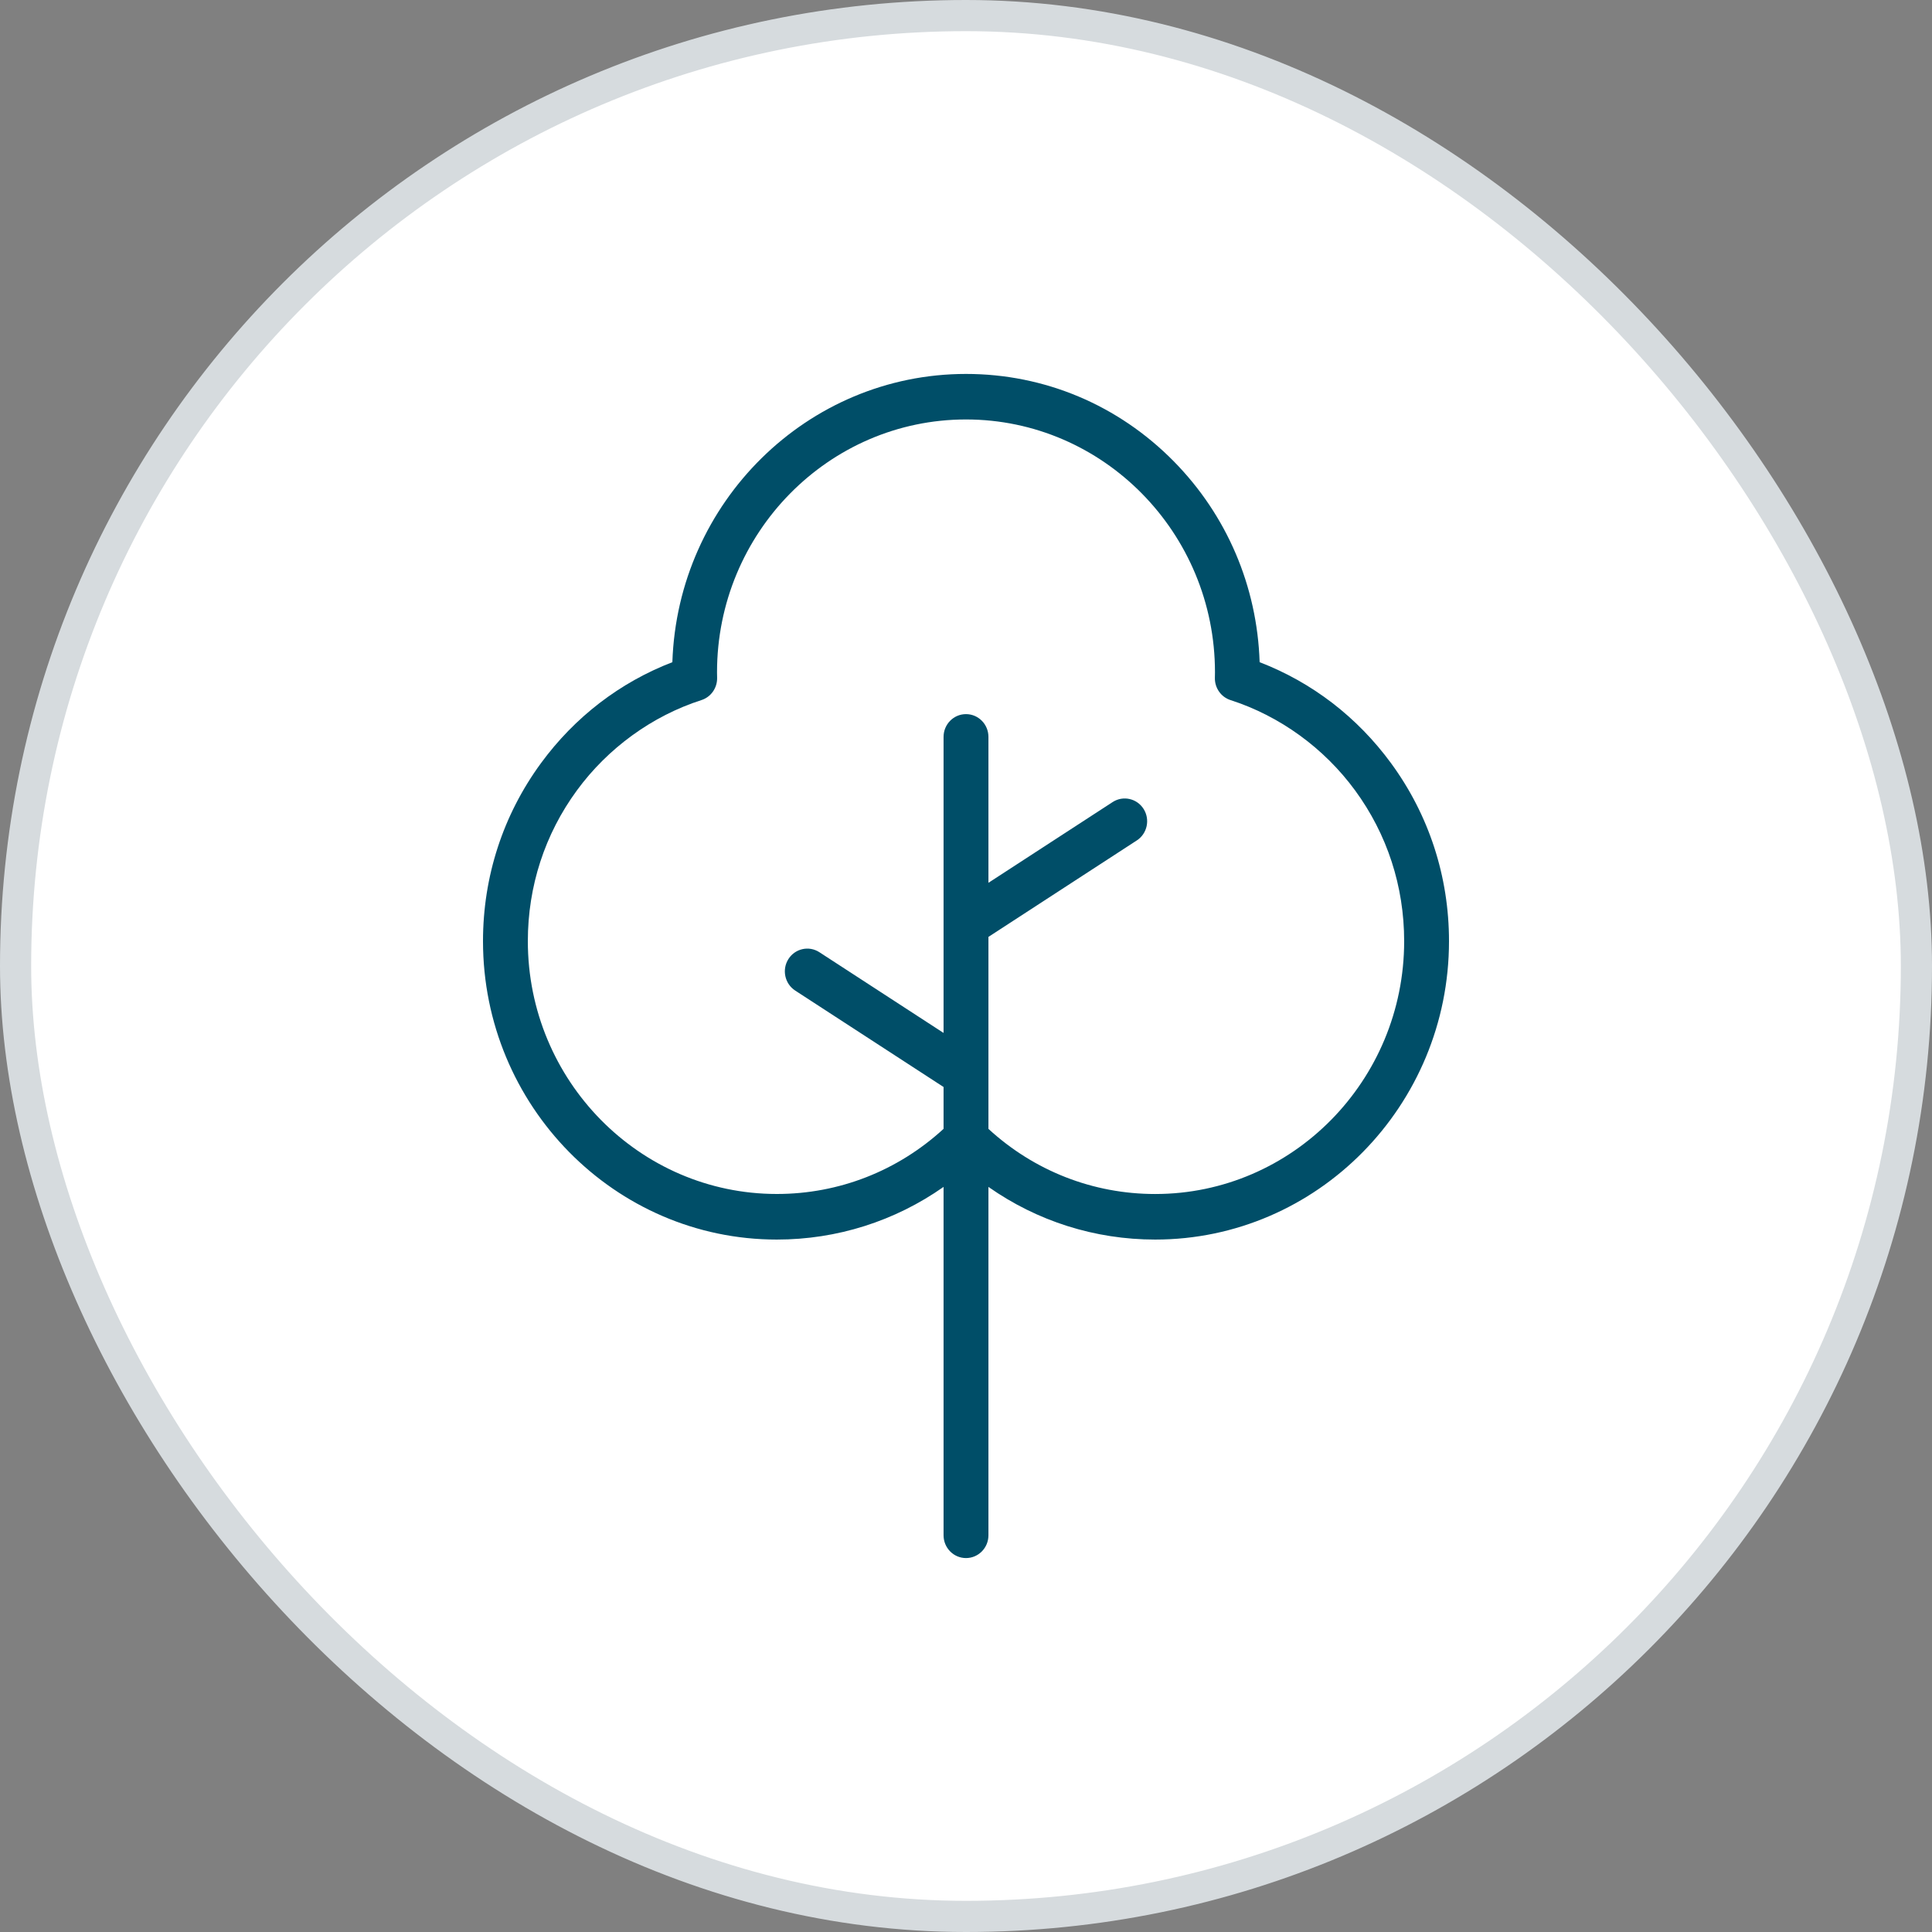
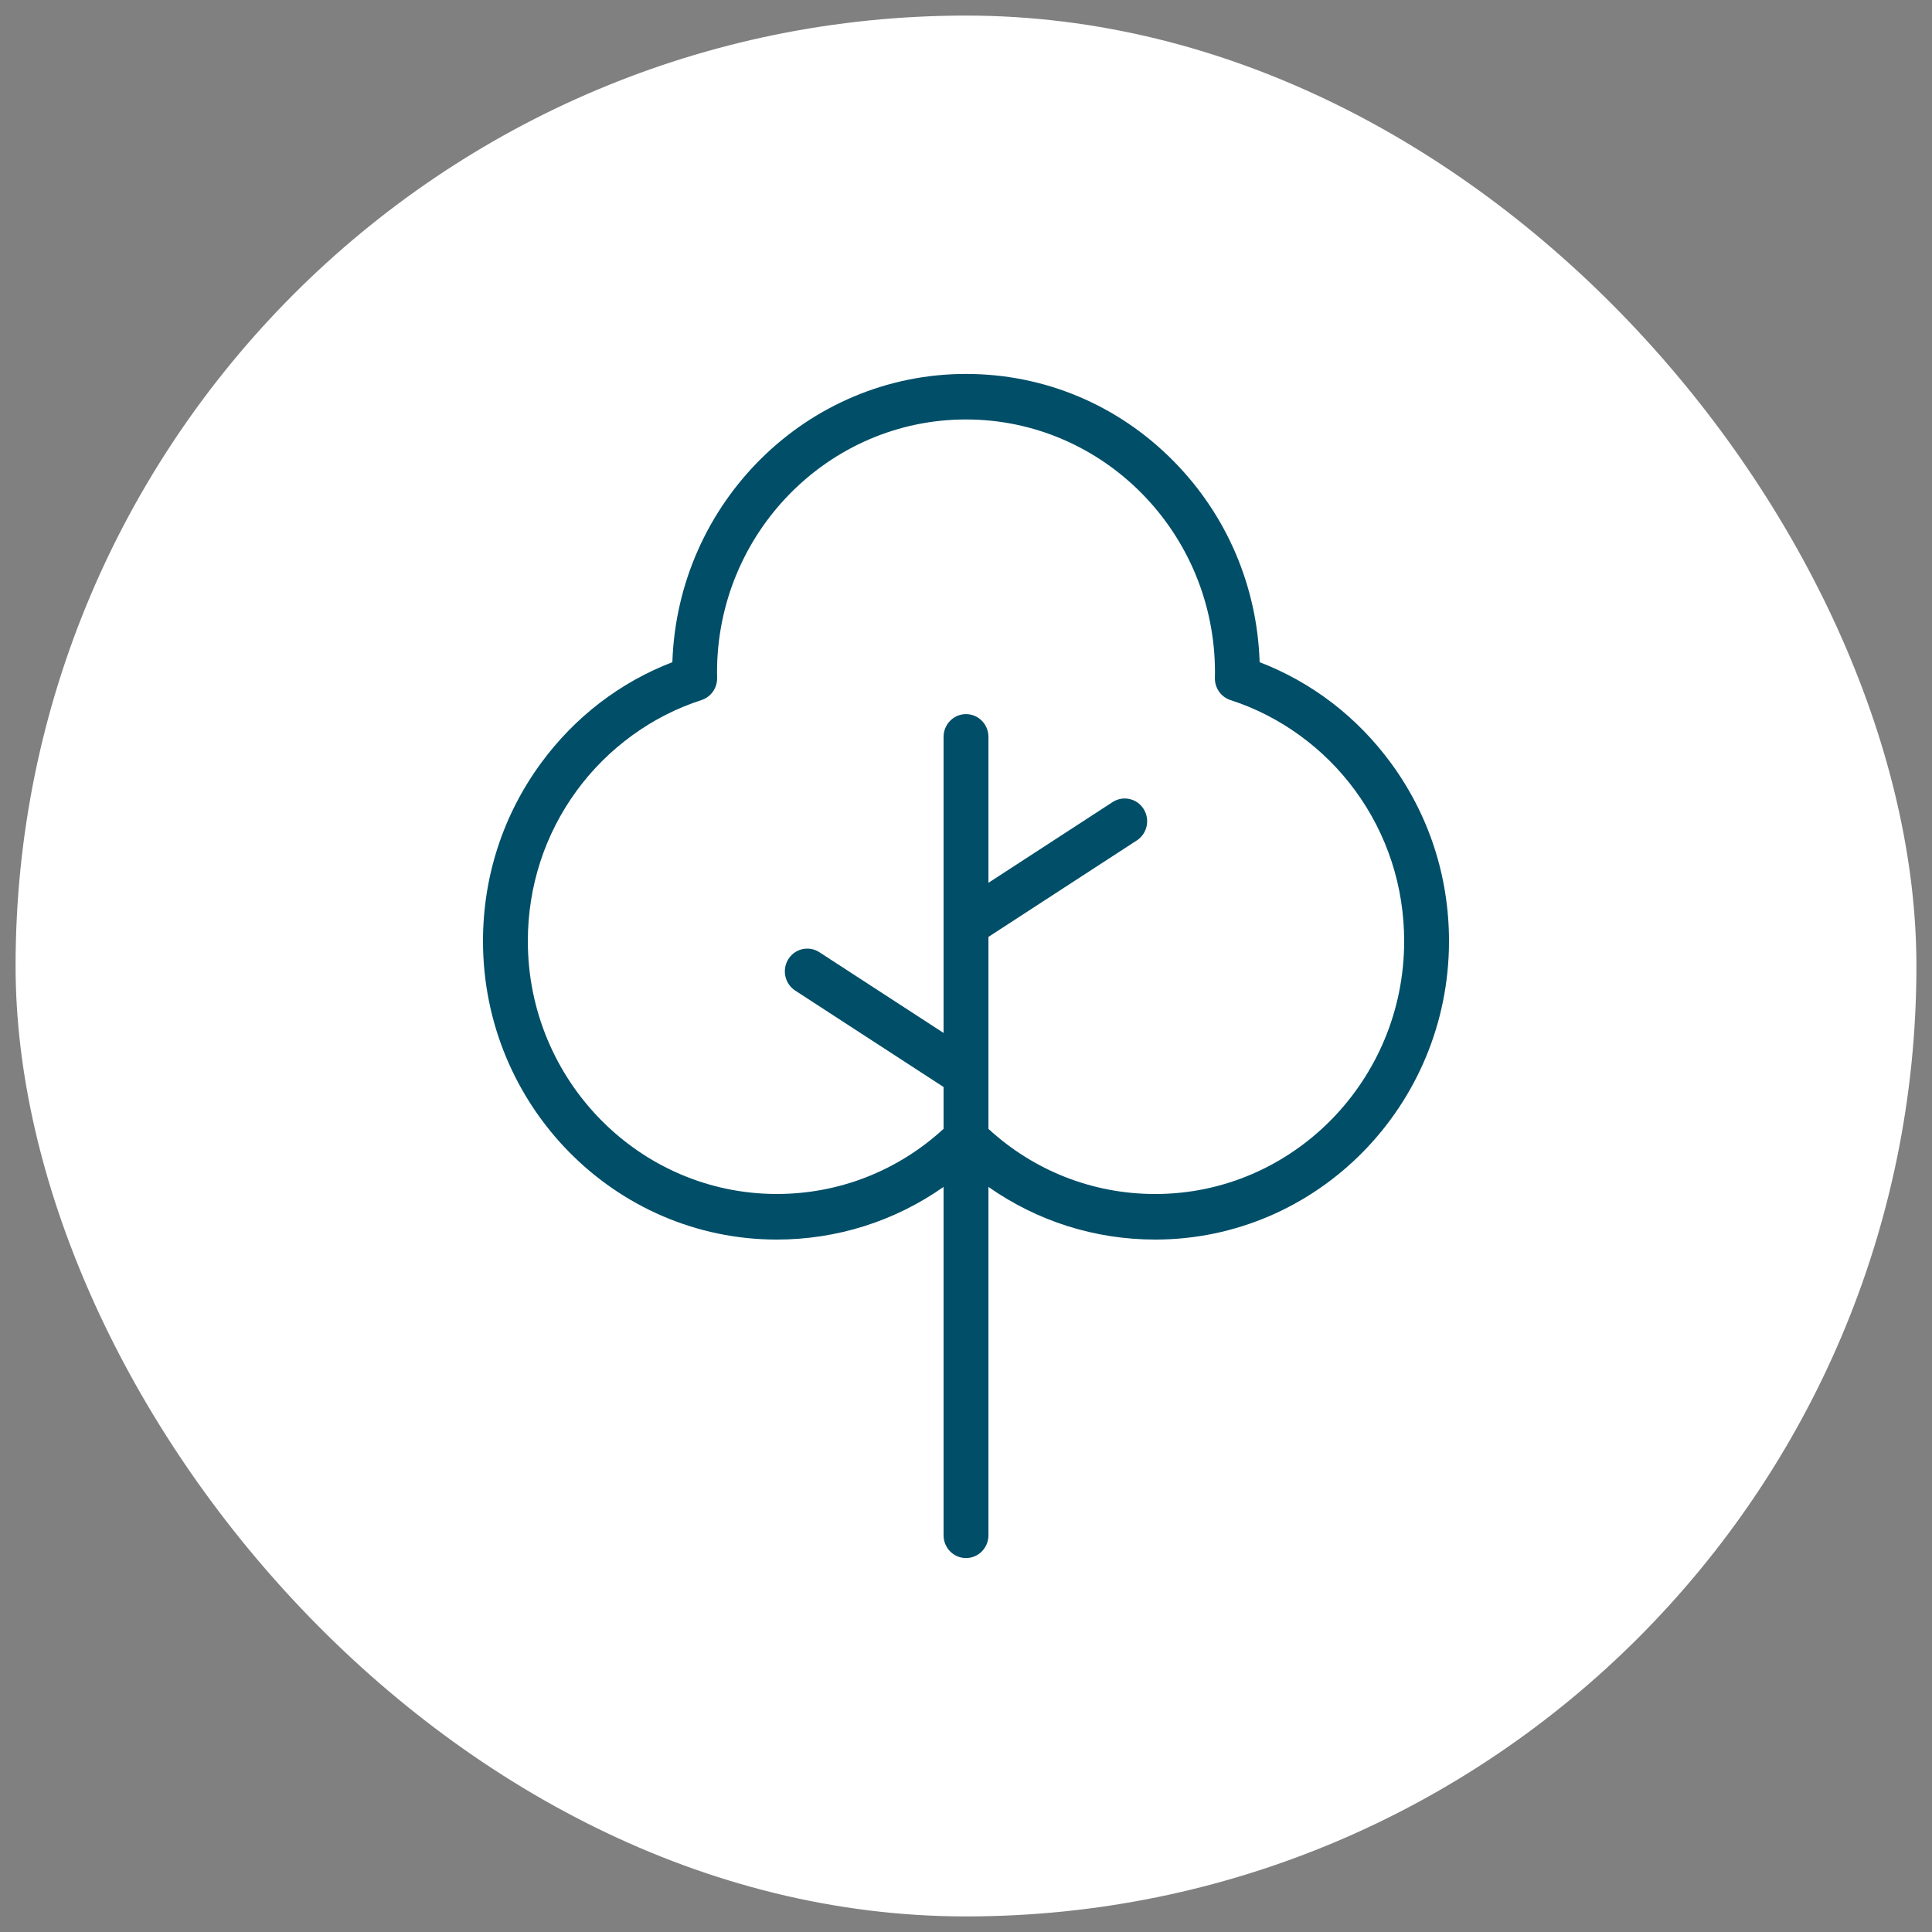
<svg xmlns="http://www.w3.org/2000/svg" width="62" height="62" viewBox="0 0 62 62" fill="none">
  <rect x="0" y="0" width="62" height="62" fill="#808080" stroke="none" />
  <rect x="0.5" y="0.5" width="61" height="61" rx="30.5" fill="white" />
-   <rect x="0.5" y="0.5" width="61" height="61" rx="30.5" stroke="#D6DBDE" />
  <path d="M44.642 24.494C43.556 23.011 42.105 21.898 40.423 21.25C40.344 18.814 39.372 16.536 37.667 14.804C35.886 12.996 33.518 12 31 12C25.908 12 21.746 16.12 21.577 21.25C19.895 21.898 18.444 23.011 17.358 24.494C16.143 26.154 15.5 28.128 15.5 30.203C15.5 35.483 19.73 39.779 24.929 39.779C26.865 39.779 28.718 39.186 30.28 38.089V49.269C30.28 49.673 30.602 50 31 50C31.398 50 31.72 49.673 31.72 49.269V38.089C33.282 39.187 35.135 39.779 37.071 39.779C42.27 39.779 46.5 35.483 46.5 30.203C46.5 28.128 45.857 26.154 44.642 24.494ZM37.071 38.317C35.078 38.317 33.19 37.577 31.72 36.227V30.066L36.482 26.97C36.816 26.753 36.914 26.301 36.7 25.961C36.486 25.621 36.04 25.522 35.706 25.739L31.72 28.33V23.648C31.72 23.244 31.398 22.917 31 22.917C30.602 22.917 30.28 23.244 30.28 23.648V33.148L26.294 30.557C25.96 30.34 25.514 30.439 25.3 30.779C25.086 31.118 25.184 31.57 25.518 31.788L30.28 34.883V36.226C28.81 37.576 26.922 38.316 24.929 38.316C20.523 38.316 16.939 34.676 16.939 30.202C16.939 28.444 17.483 26.771 18.513 25.365C19.509 24.005 20.929 22.975 22.511 22.466C22.815 22.368 23.019 22.078 23.013 21.754C23.011 21.695 23.01 21.635 23.01 21.575C23.01 17.101 26.595 13.461 31 13.461C35.405 13.461 38.99 17.101 38.99 21.575C38.99 21.635 38.989 21.695 38.987 21.755C38.981 22.079 39.185 22.369 39.489 22.467C41.071 22.976 42.491 24.006 43.487 25.366C44.517 26.772 45.061 28.445 45.061 30.203C45.061 34.677 41.477 38.317 37.071 38.317Z" fill="#004E68" />
</svg>